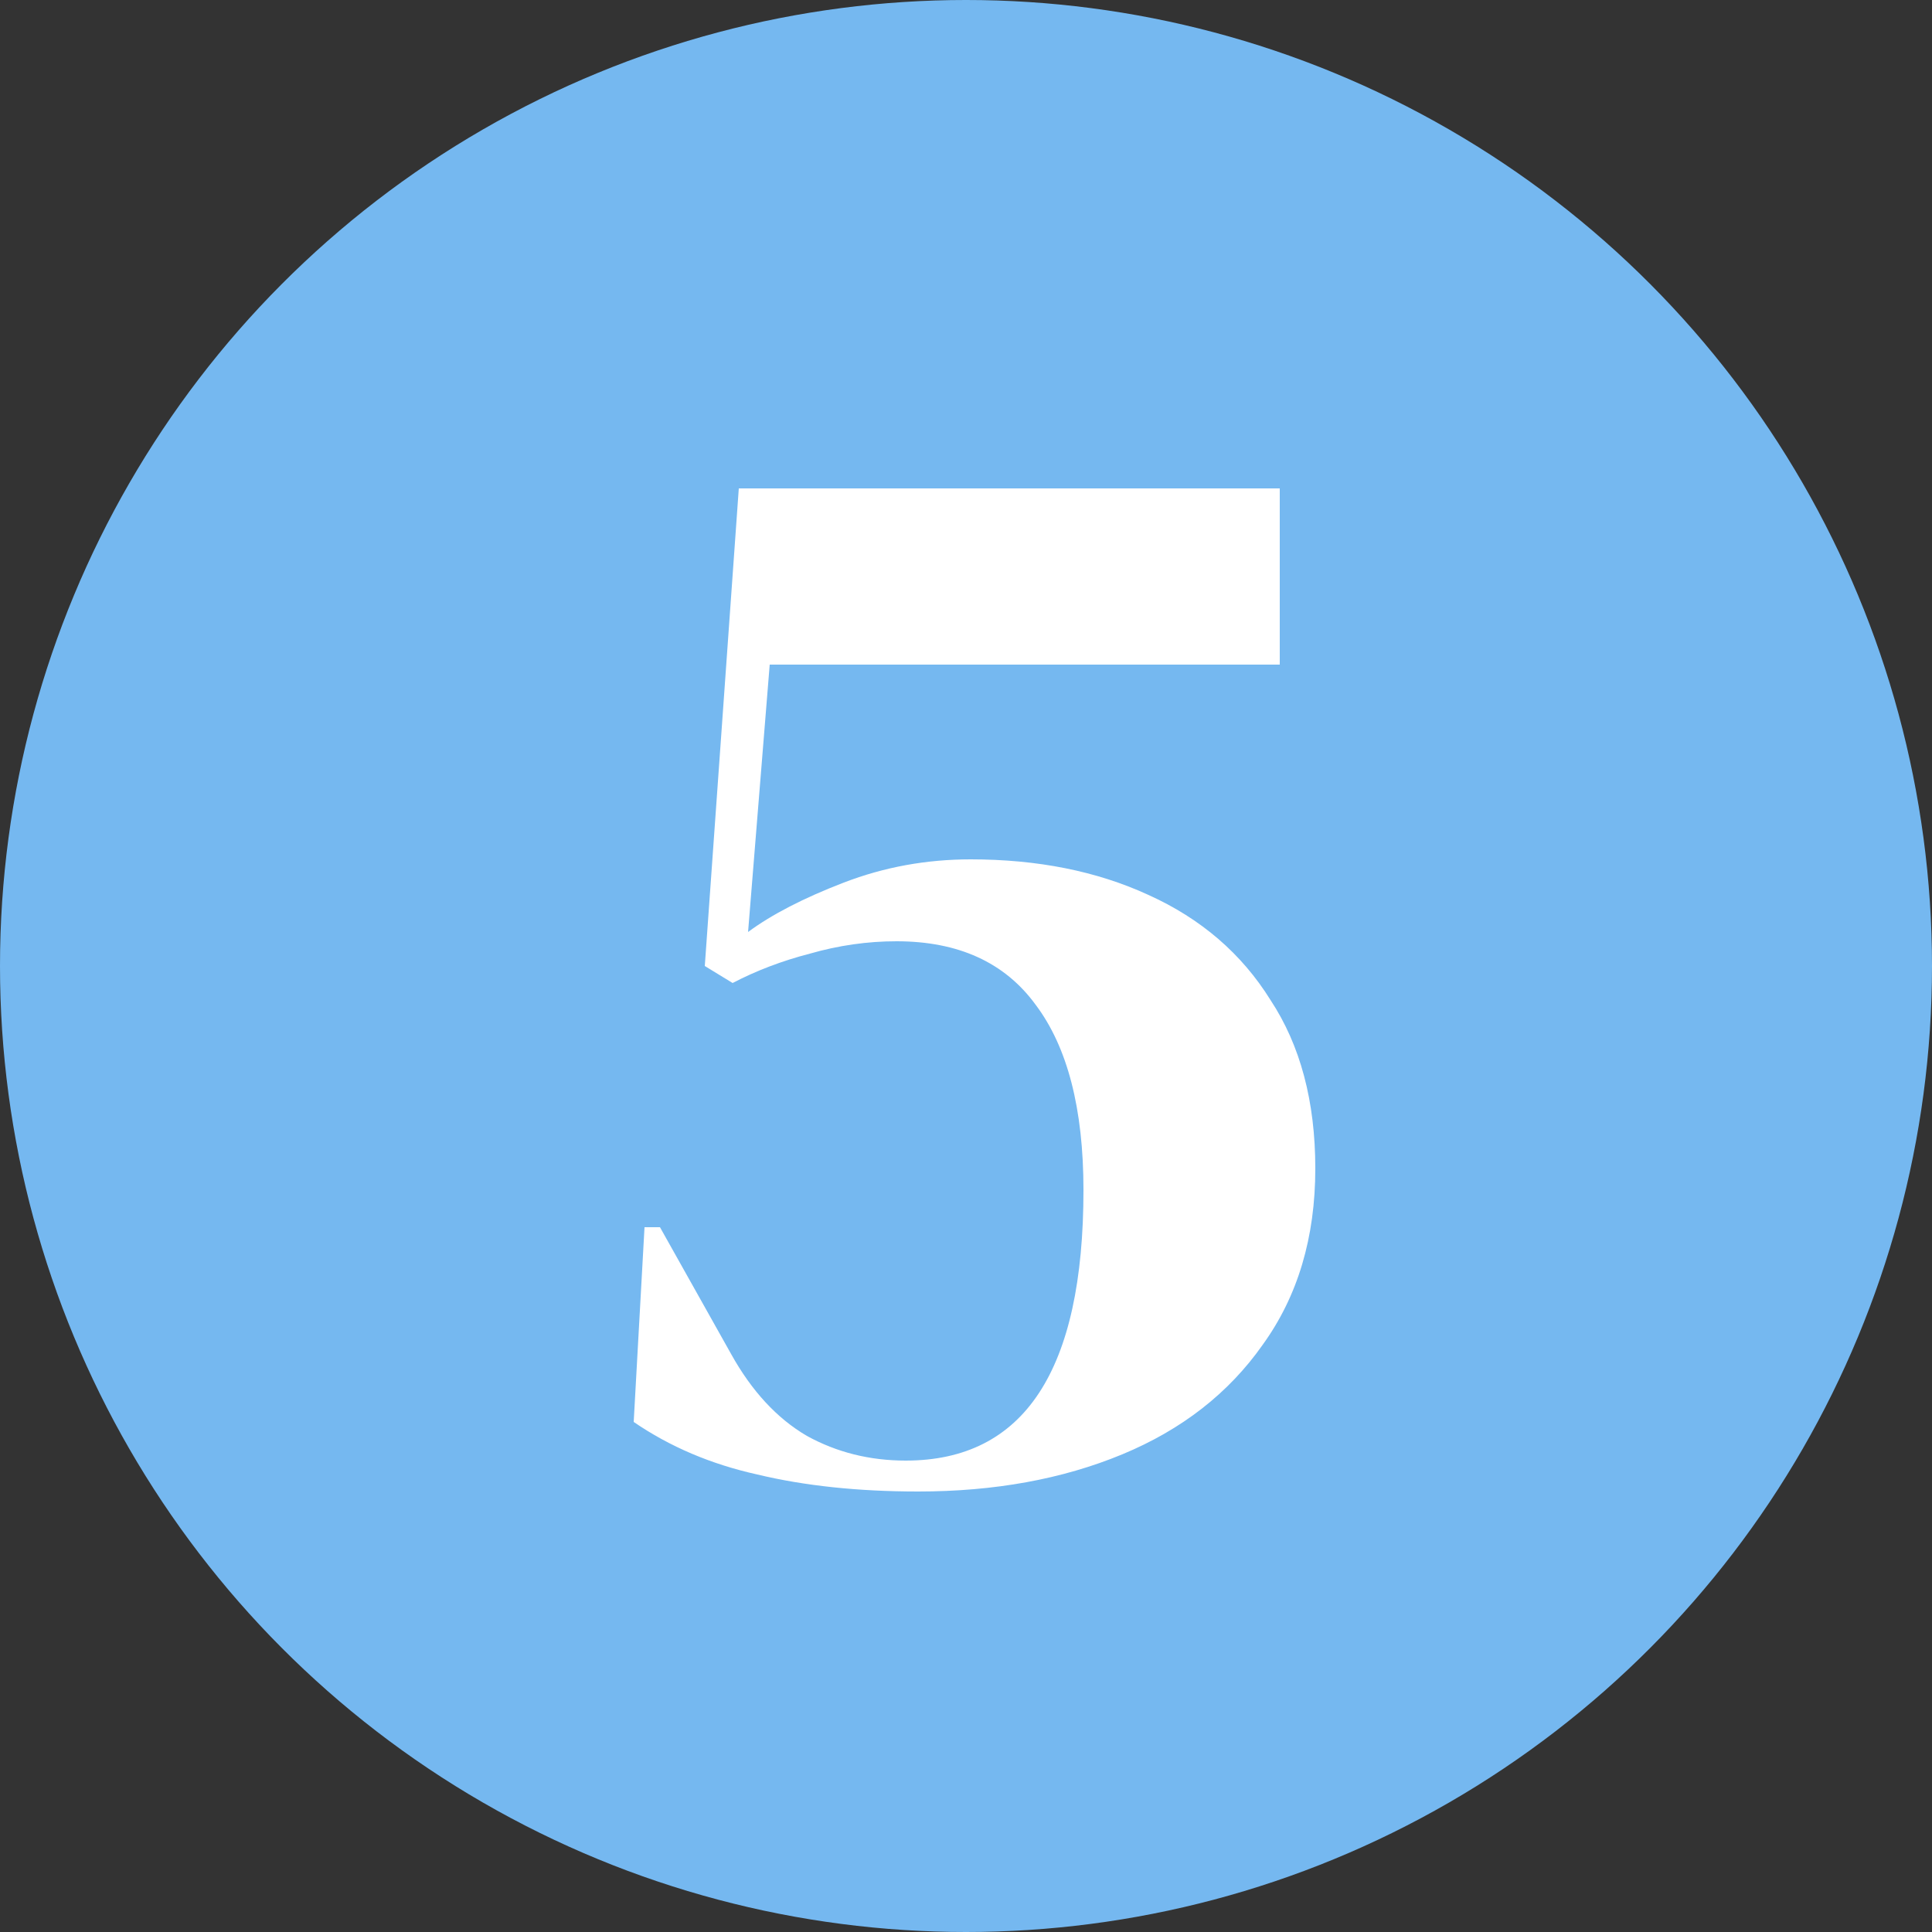
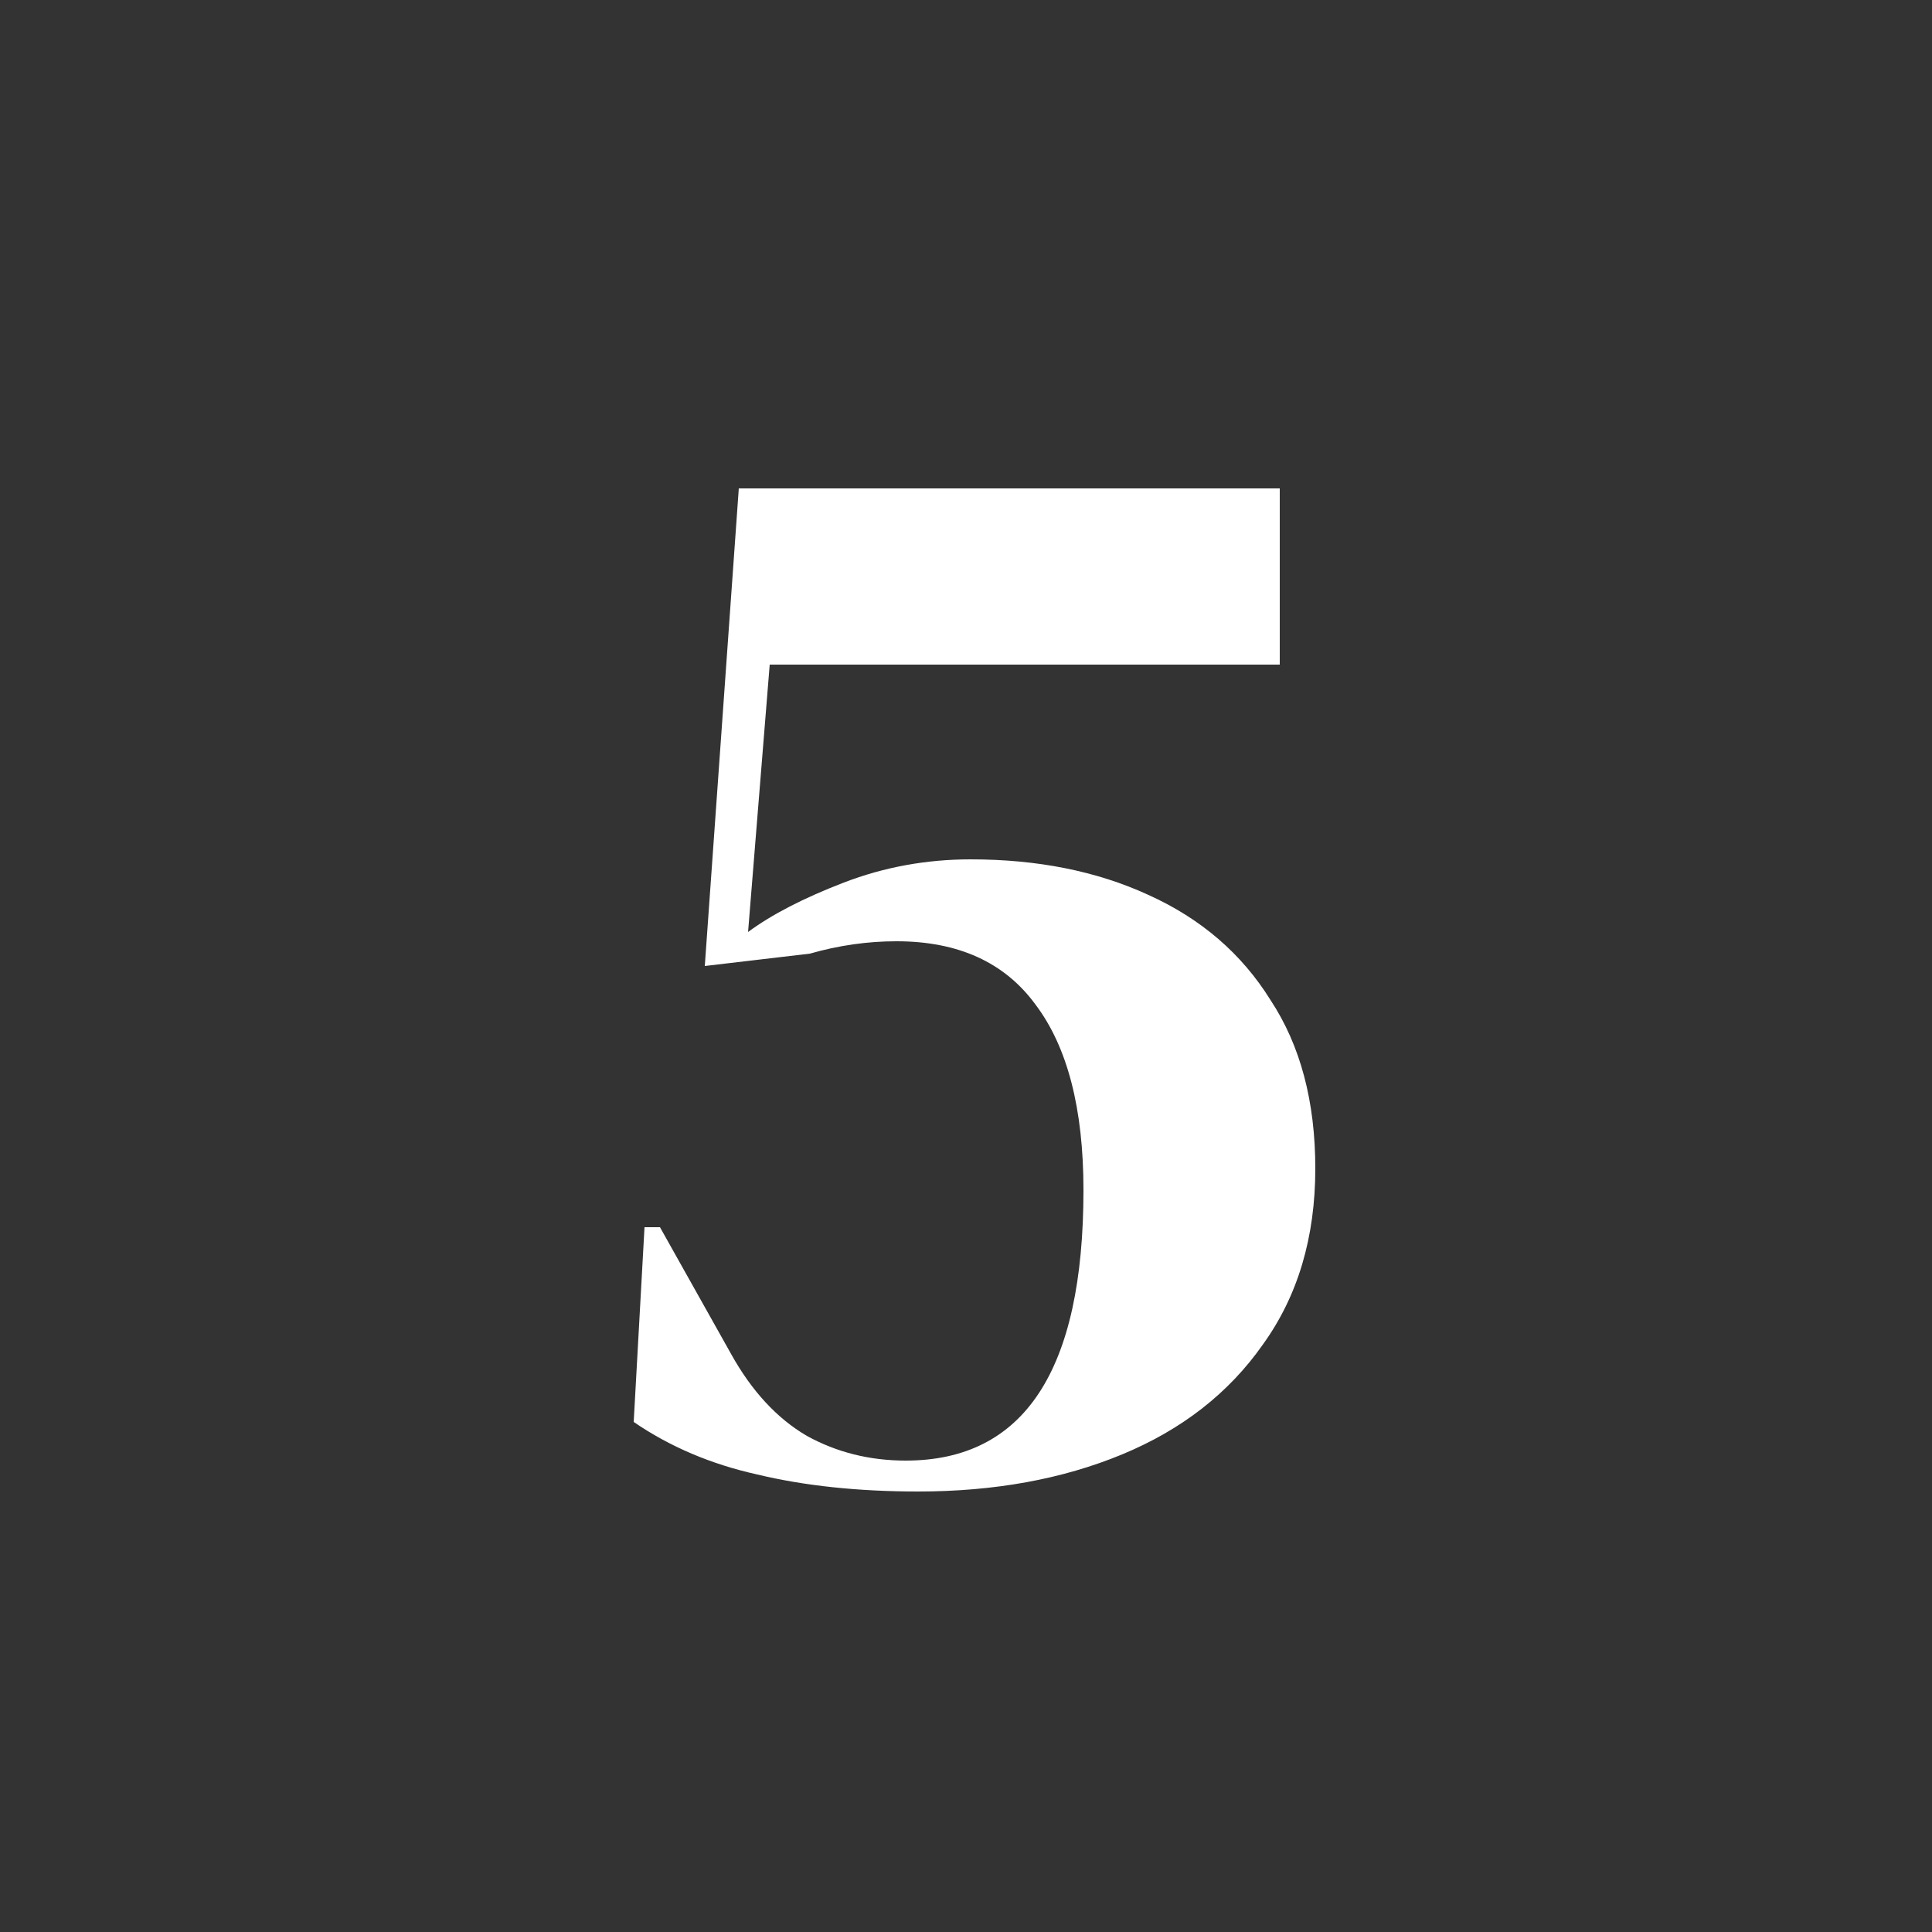
<svg xmlns="http://www.w3.org/2000/svg" width="25" height="25" viewBox="0 0 25 25" fill="none">
  <rect x="0" y="0" width="25" height="25" fill="#333333" stroke="none" />
-   <circle cx="12.5" cy="12.5" r="12.5" fill="#75B8F0" />
-   <path d="M11.88 19.3C11.107 19.3 10.413 19.227 9.8 19.08C9.2 18.947 8.667 18.72 8.2 18.4L8.34 15.88H8.54L9.46 17.52C9.727 18 10.053 18.353 10.44 18.58C10.827 18.793 11.253 18.9 11.72 18.9C13.253 18.9 14.02 17.733 14.02 15.4C14.02 14.347 13.813 13.547 13.4 13C13 12.453 12.4 12.18 11.6 12.18C11.227 12.18 10.853 12.233 10.48 12.34C10.12 12.433 9.787 12.56 9.48 12.72L9.12 12.5L9.56 6.32H16.56V8.6H9.96L9.68 12.06C9.987 11.833 10.4 11.62 10.92 11.42C11.44 11.22 11.987 11.12 12.56 11.12C13.427 11.12 14.193 11.273 14.86 11.58C15.54 11.887 16.067 12.34 16.44 12.94C16.827 13.527 17.02 14.253 17.02 15.12C17.02 16.013 16.793 16.773 16.34 17.4C15.9 18.027 15.293 18.5 14.52 18.82C13.747 19.14 12.867 19.3 11.88 19.3Z" fill="white" />
+   <path d="M11.88 19.3C11.107 19.3 10.413 19.227 9.8 19.08C9.2 18.947 8.667 18.72 8.2 18.4L8.34 15.88H8.54L9.46 17.52C9.727 18 10.053 18.353 10.44 18.58C10.827 18.793 11.253 18.9 11.72 18.9C13.253 18.9 14.02 17.733 14.02 15.4C14.02 14.347 13.813 13.547 13.4 13C13 12.453 12.4 12.18 11.6 12.18C11.227 12.18 10.853 12.233 10.48 12.34L9.12 12.5L9.56 6.32H16.56V8.6H9.96L9.68 12.06C9.987 11.833 10.4 11.62 10.92 11.42C11.44 11.22 11.987 11.12 12.56 11.12C13.427 11.12 14.193 11.273 14.86 11.58C15.54 11.887 16.067 12.34 16.44 12.94C16.827 13.527 17.02 14.253 17.02 15.12C17.02 16.013 16.793 16.773 16.34 17.4C15.9 18.027 15.293 18.5 14.52 18.82C13.747 19.14 12.867 19.3 11.88 19.3Z" fill="white" />
</svg>